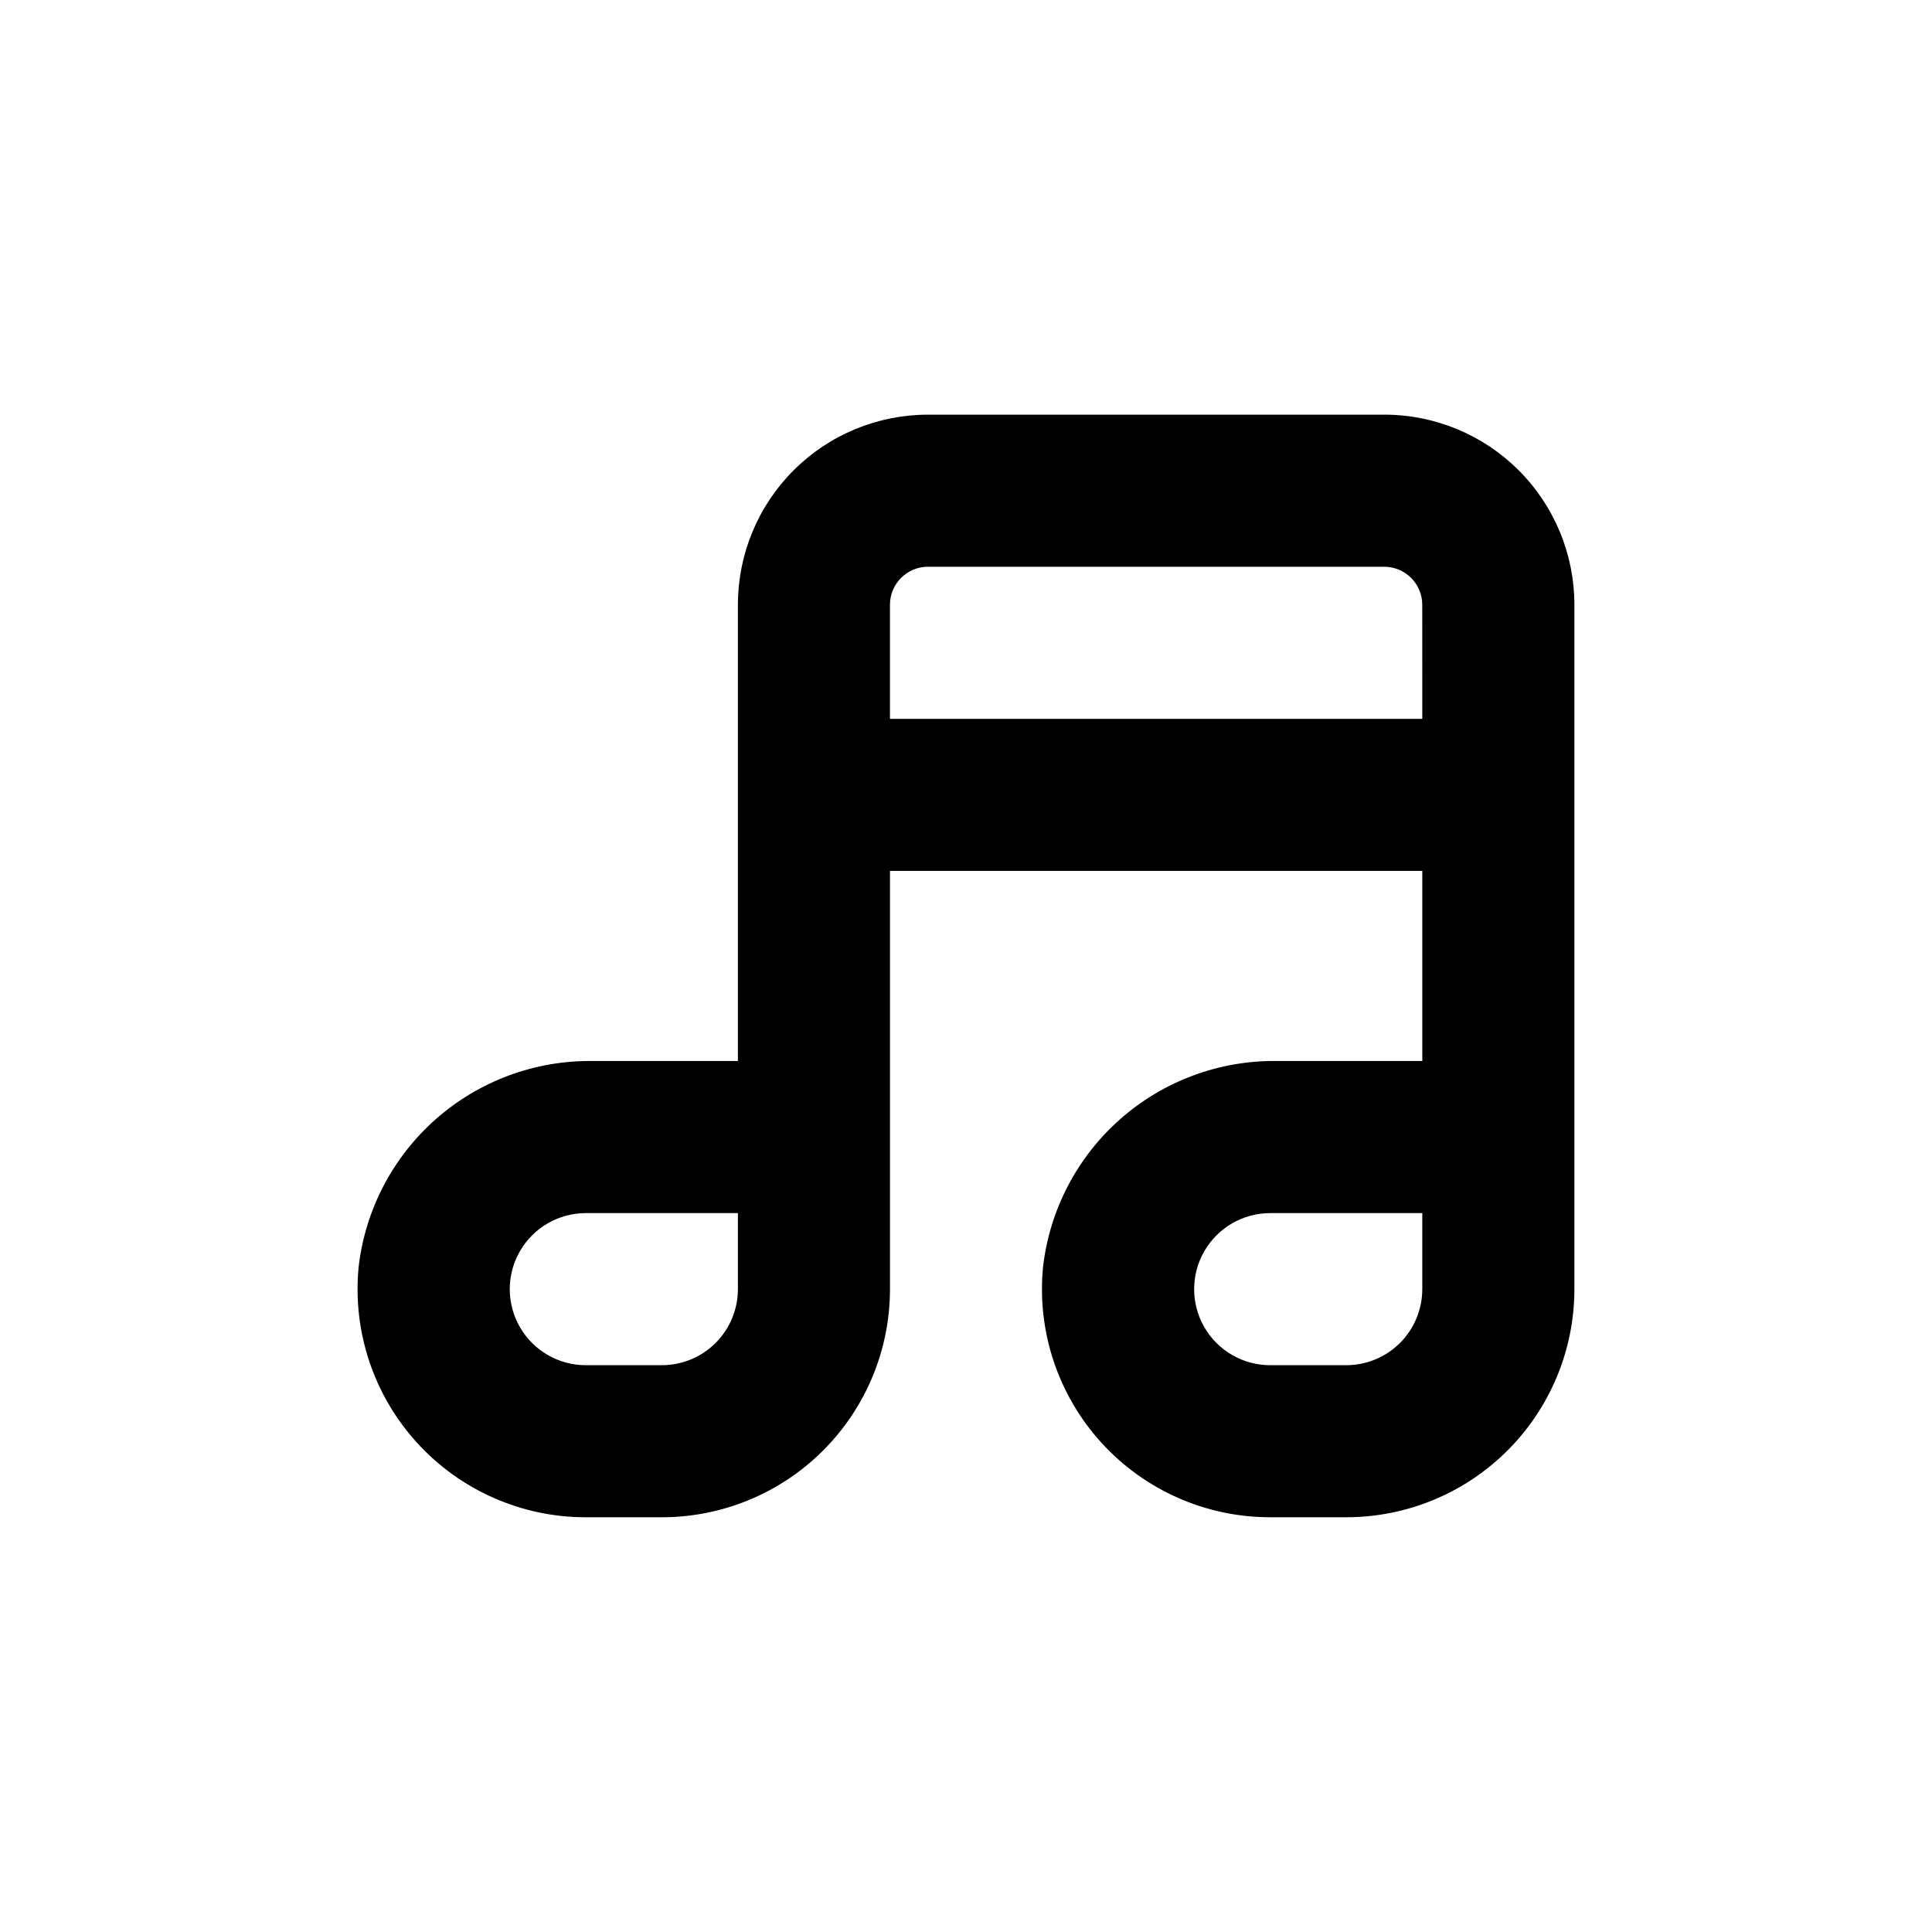
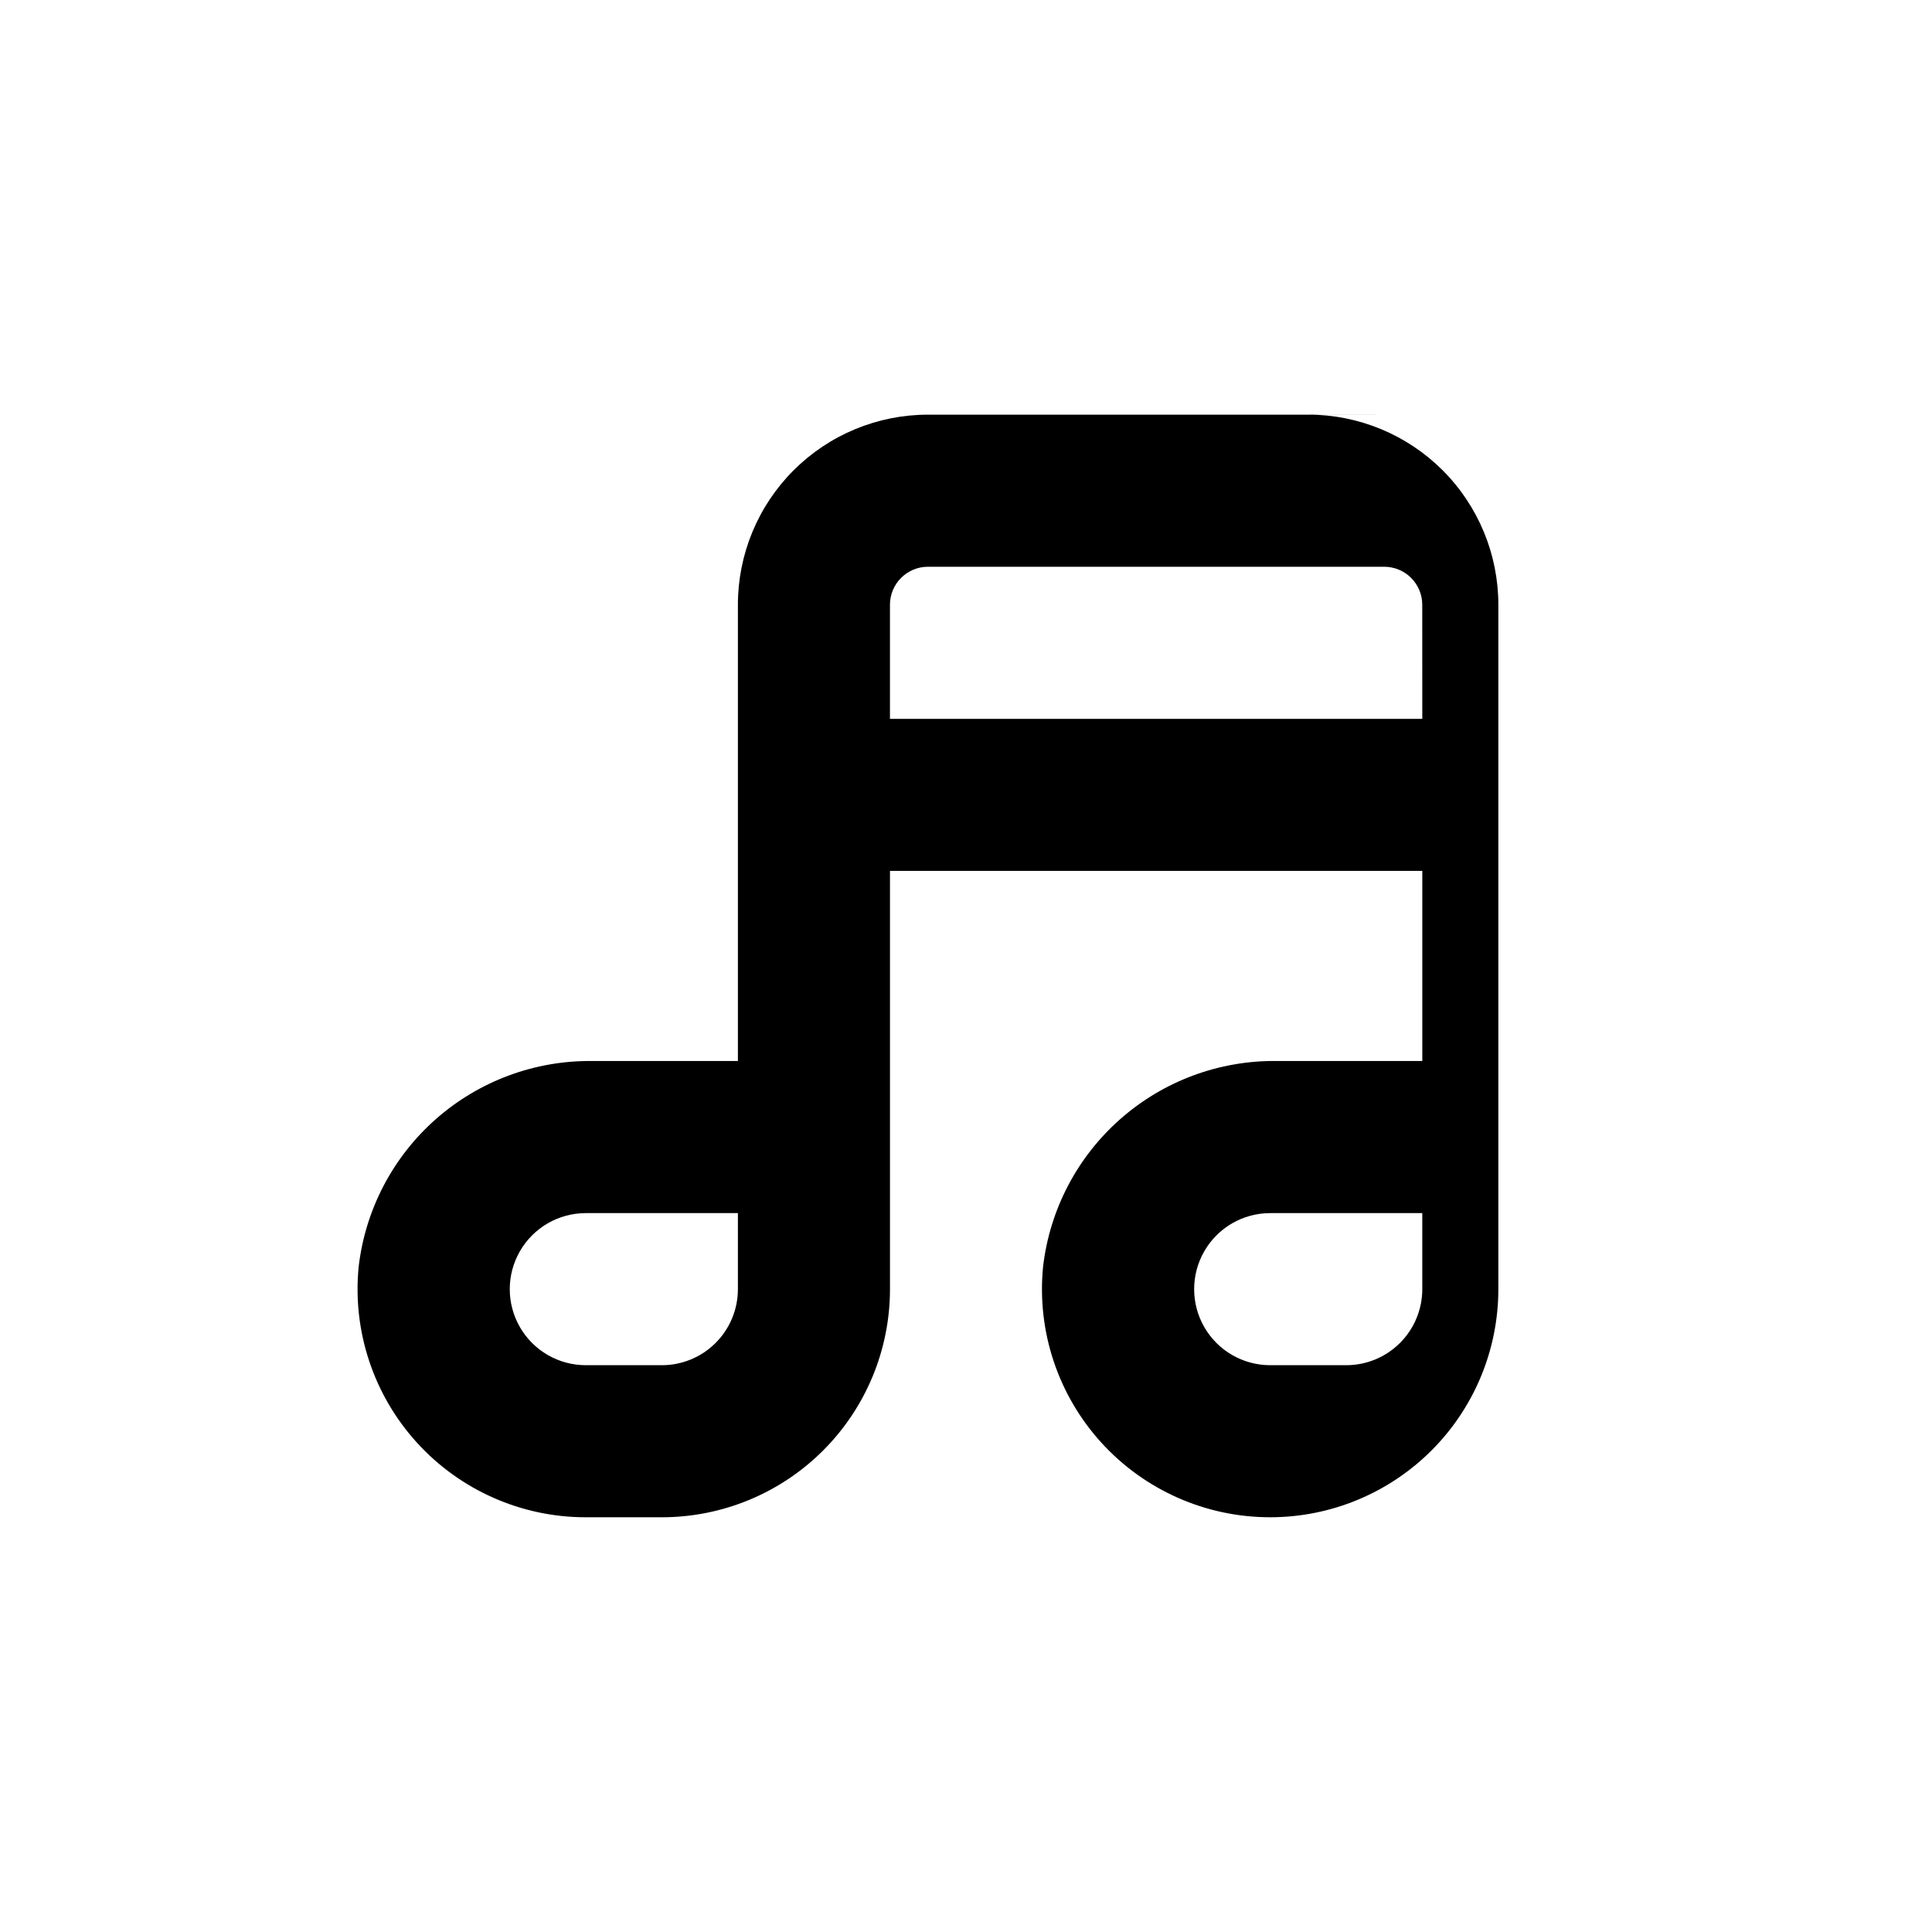
<svg xmlns="http://www.w3.org/2000/svg" fill="#000000" width="800px" height="800px" version="1.1" viewBox="144 144 512 512">
-   <path d="m510.84 253.89h-120.91c-13.363 0-26.176 5.309-35.625 14.754-9.449 9.449-14.754 22.266-14.754 35.625v120.91h-38.543c-15.258-0.184-30.043 5.297-41.492 15.387-11.445 10.09-18.742 24.066-20.477 39.227-1.648 16.977 3.949 33.859 15.418 46.488 11.465 12.625 27.73 19.824 44.789 19.812h20.152c16.031 0 31.41-6.367 42.746-17.707 11.34-11.336 17.711-26.715 17.711-42.75v-110.84h141.07v50.379h-38.543c-15.258-0.184-30.043 5.297-41.488 15.387-11.449 10.09-18.746 24.066-20.48 39.227-1.648 16.977 3.949 33.859 15.418 46.488 11.465 12.625 27.73 19.824 44.789 19.812h20.152c16.031 0 31.41-6.367 42.75-17.707 11.336-11.336 17.707-26.715 17.707-42.75v-181.37c0-13.359-5.309-26.176-14.758-35.625-9.449-9.445-22.262-14.754-35.625-14.754zm-171.29 231.75c0 5.348-2.125 10.473-5.902 14.25-3.781 3.781-8.906 5.902-14.25 5.902h-20.152c-7.203 0-13.855-3.84-17.453-10.074-3.602-6.234-3.602-13.918 0-20.152 3.598-6.234 10.25-10.078 17.453-10.078h40.305zm181.37 0c0 5.348-2.125 10.473-5.902 14.25-3.781 3.781-8.906 5.902-14.25 5.902h-20.152c-7.199 0-13.855-3.84-17.453-10.074-3.602-6.234-3.602-13.918 0-20.152 3.598-6.234 10.254-10.078 17.453-10.078h40.305zm0-161.22v10.078h-141.07v-30.23c0-5.562 4.508-10.074 10.074-10.074h120.91c2.672 0 5.234 1.062 7.125 2.949 1.891 1.891 2.953 4.453 2.953 7.125z" />
+   <path d="m510.84 253.89h-120.91c-13.363 0-26.176 5.309-35.625 14.754-9.449 9.449-14.754 22.266-14.754 35.625v120.91h-38.543c-15.258-0.184-30.043 5.297-41.492 15.387-11.445 10.09-18.742 24.066-20.477 39.227-1.648 16.977 3.949 33.859 15.418 46.488 11.465 12.625 27.73 19.824 44.789 19.812h20.152c16.031 0 31.41-6.367 42.746-17.707 11.34-11.336 17.711-26.715 17.711-42.75v-110.84h141.07v50.379h-38.543c-15.258-0.184-30.043 5.297-41.488 15.387-11.449 10.09-18.746 24.066-20.48 39.227-1.648 16.977 3.949 33.859 15.418 46.488 11.465 12.625 27.73 19.824 44.789 19.812c16.031 0 31.41-6.367 42.75-17.707 11.336-11.336 17.707-26.715 17.707-42.75v-181.37c0-13.359-5.309-26.176-14.758-35.625-9.449-9.445-22.262-14.754-35.625-14.754zm-171.29 231.75c0 5.348-2.125 10.473-5.902 14.25-3.781 3.781-8.906 5.902-14.25 5.902h-20.152c-7.203 0-13.855-3.84-17.453-10.074-3.602-6.234-3.602-13.918 0-20.152 3.598-6.234 10.25-10.078 17.453-10.078h40.305zm181.37 0c0 5.348-2.125 10.473-5.902 14.25-3.781 3.781-8.906 5.902-14.25 5.902h-20.152c-7.199 0-13.855-3.84-17.453-10.074-3.602-6.234-3.602-13.918 0-20.152 3.598-6.234 10.254-10.078 17.453-10.078h40.305zm0-161.22v10.078h-141.07v-30.23c0-5.562 4.508-10.074 10.074-10.074h120.91c2.672 0 5.234 1.062 7.125 2.949 1.891 1.891 2.953 4.453 2.953 7.125z" />
</svg>